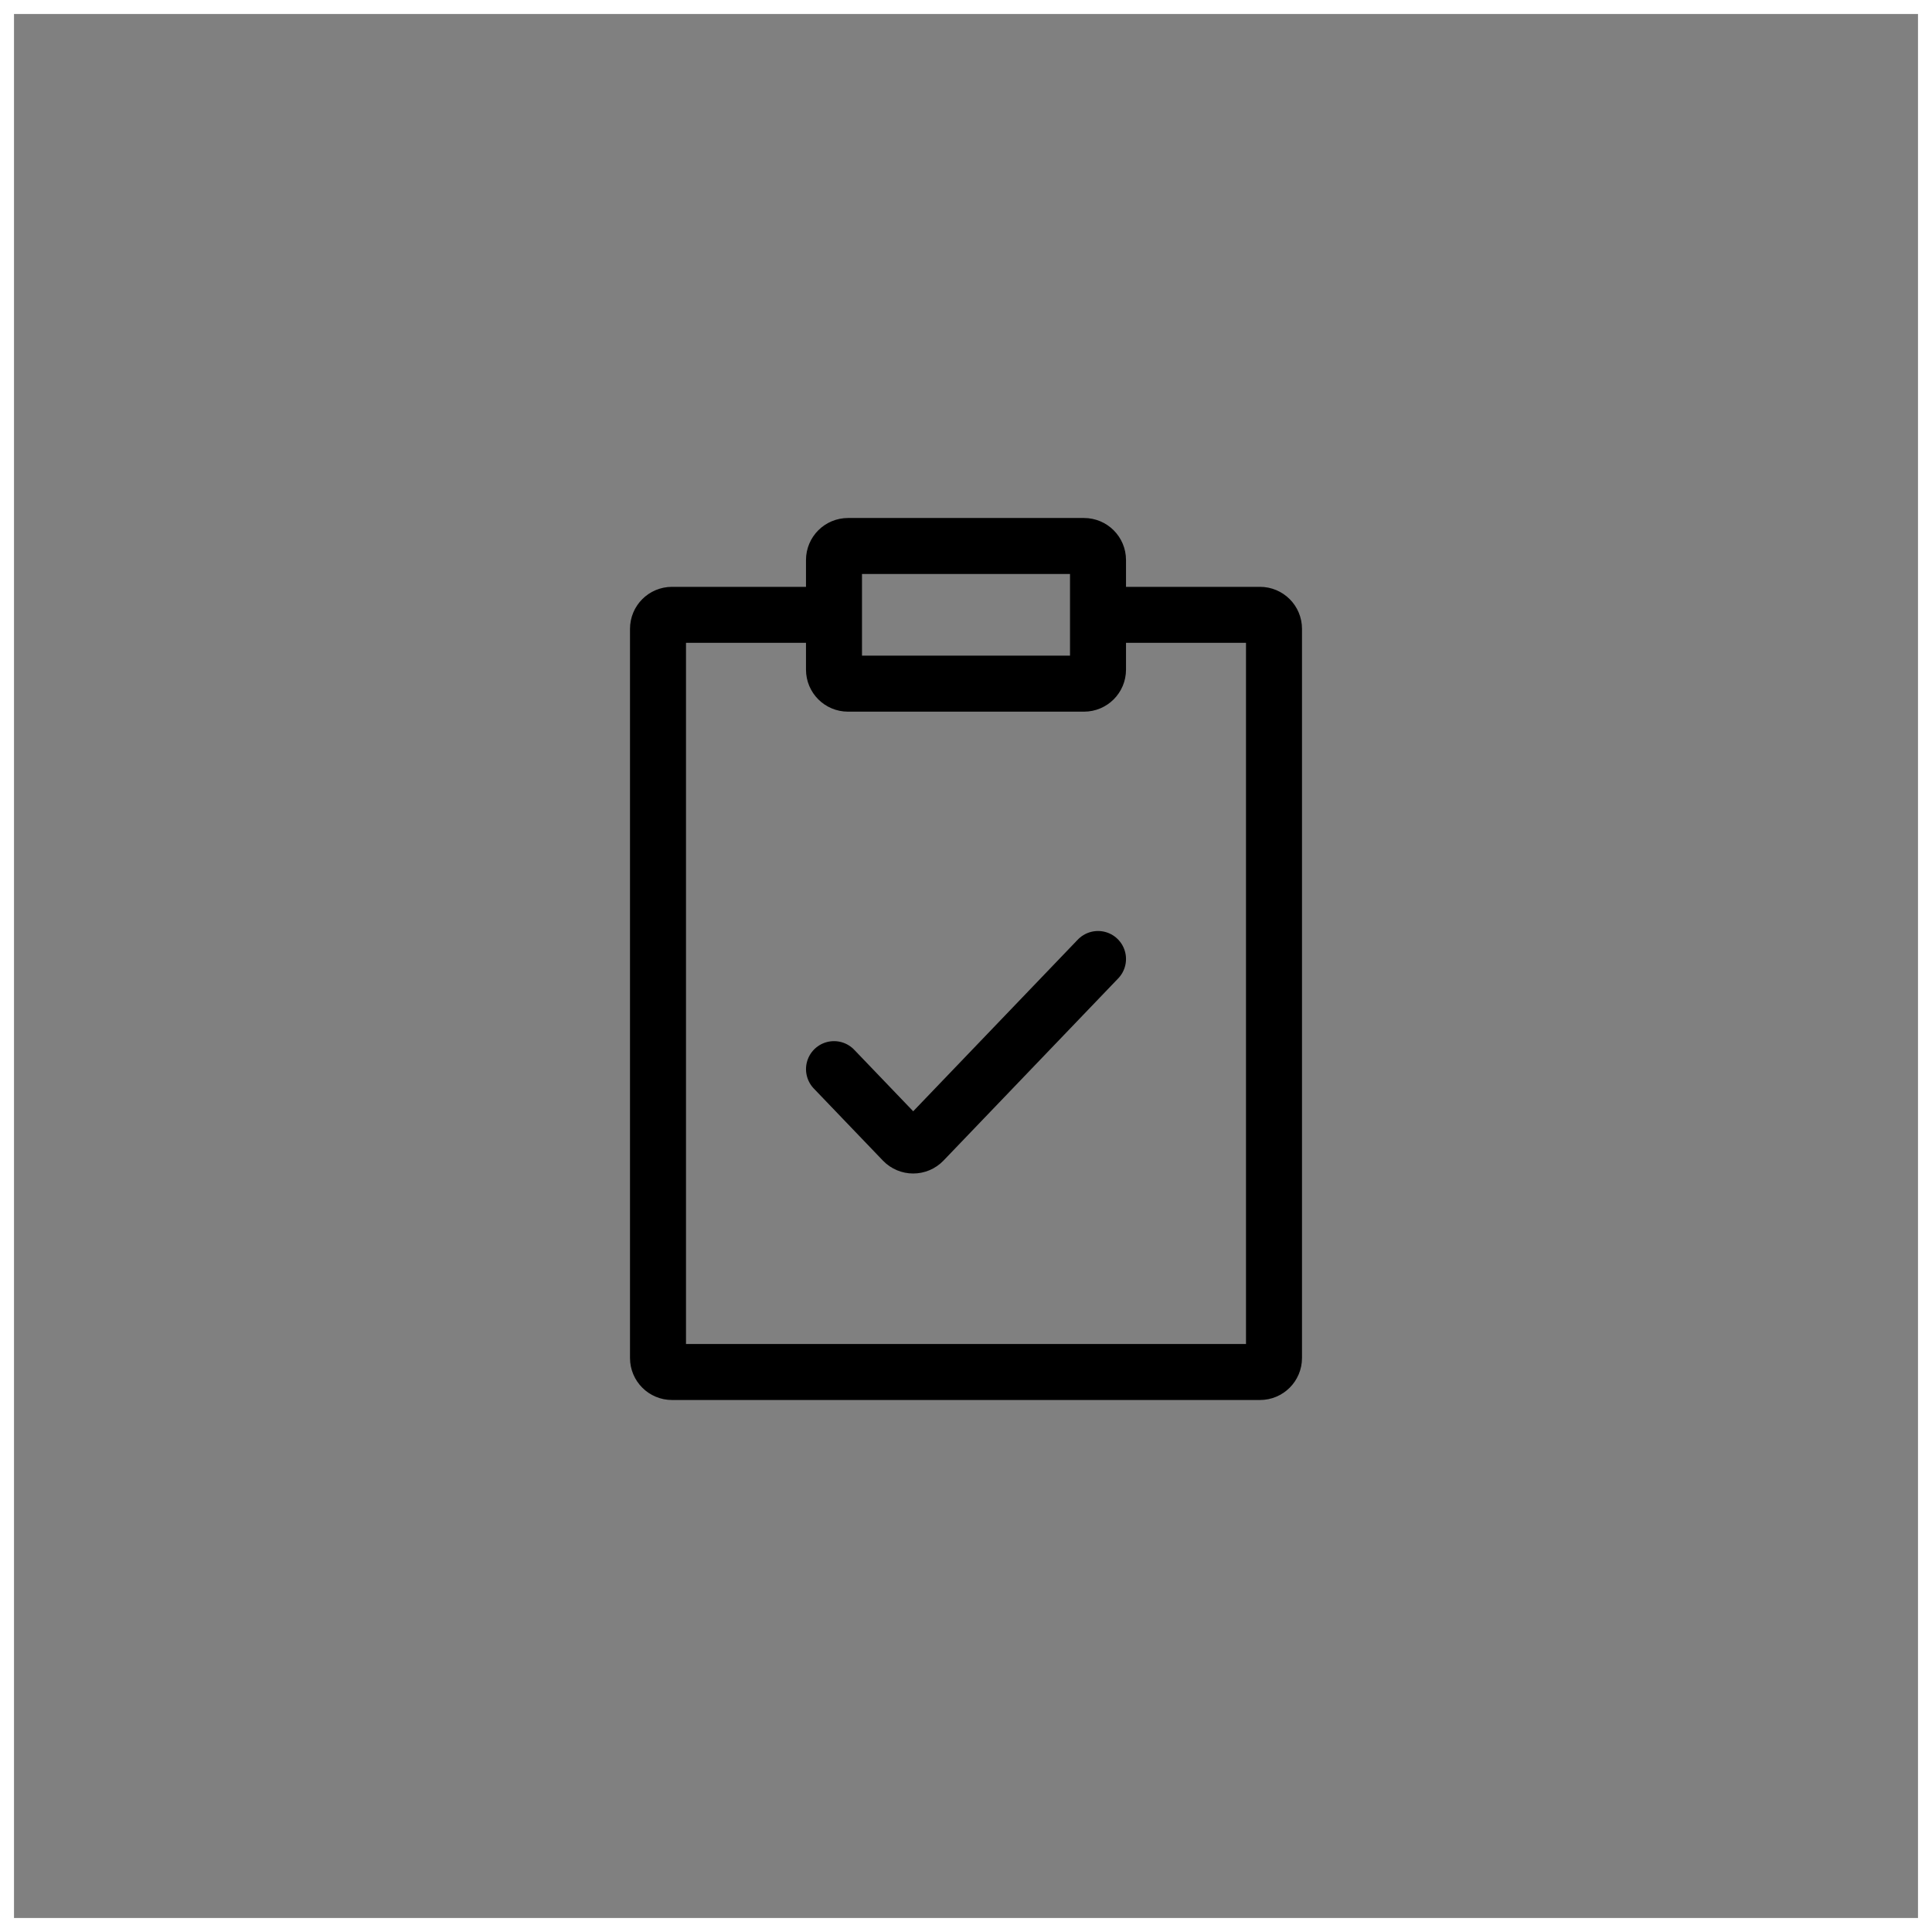
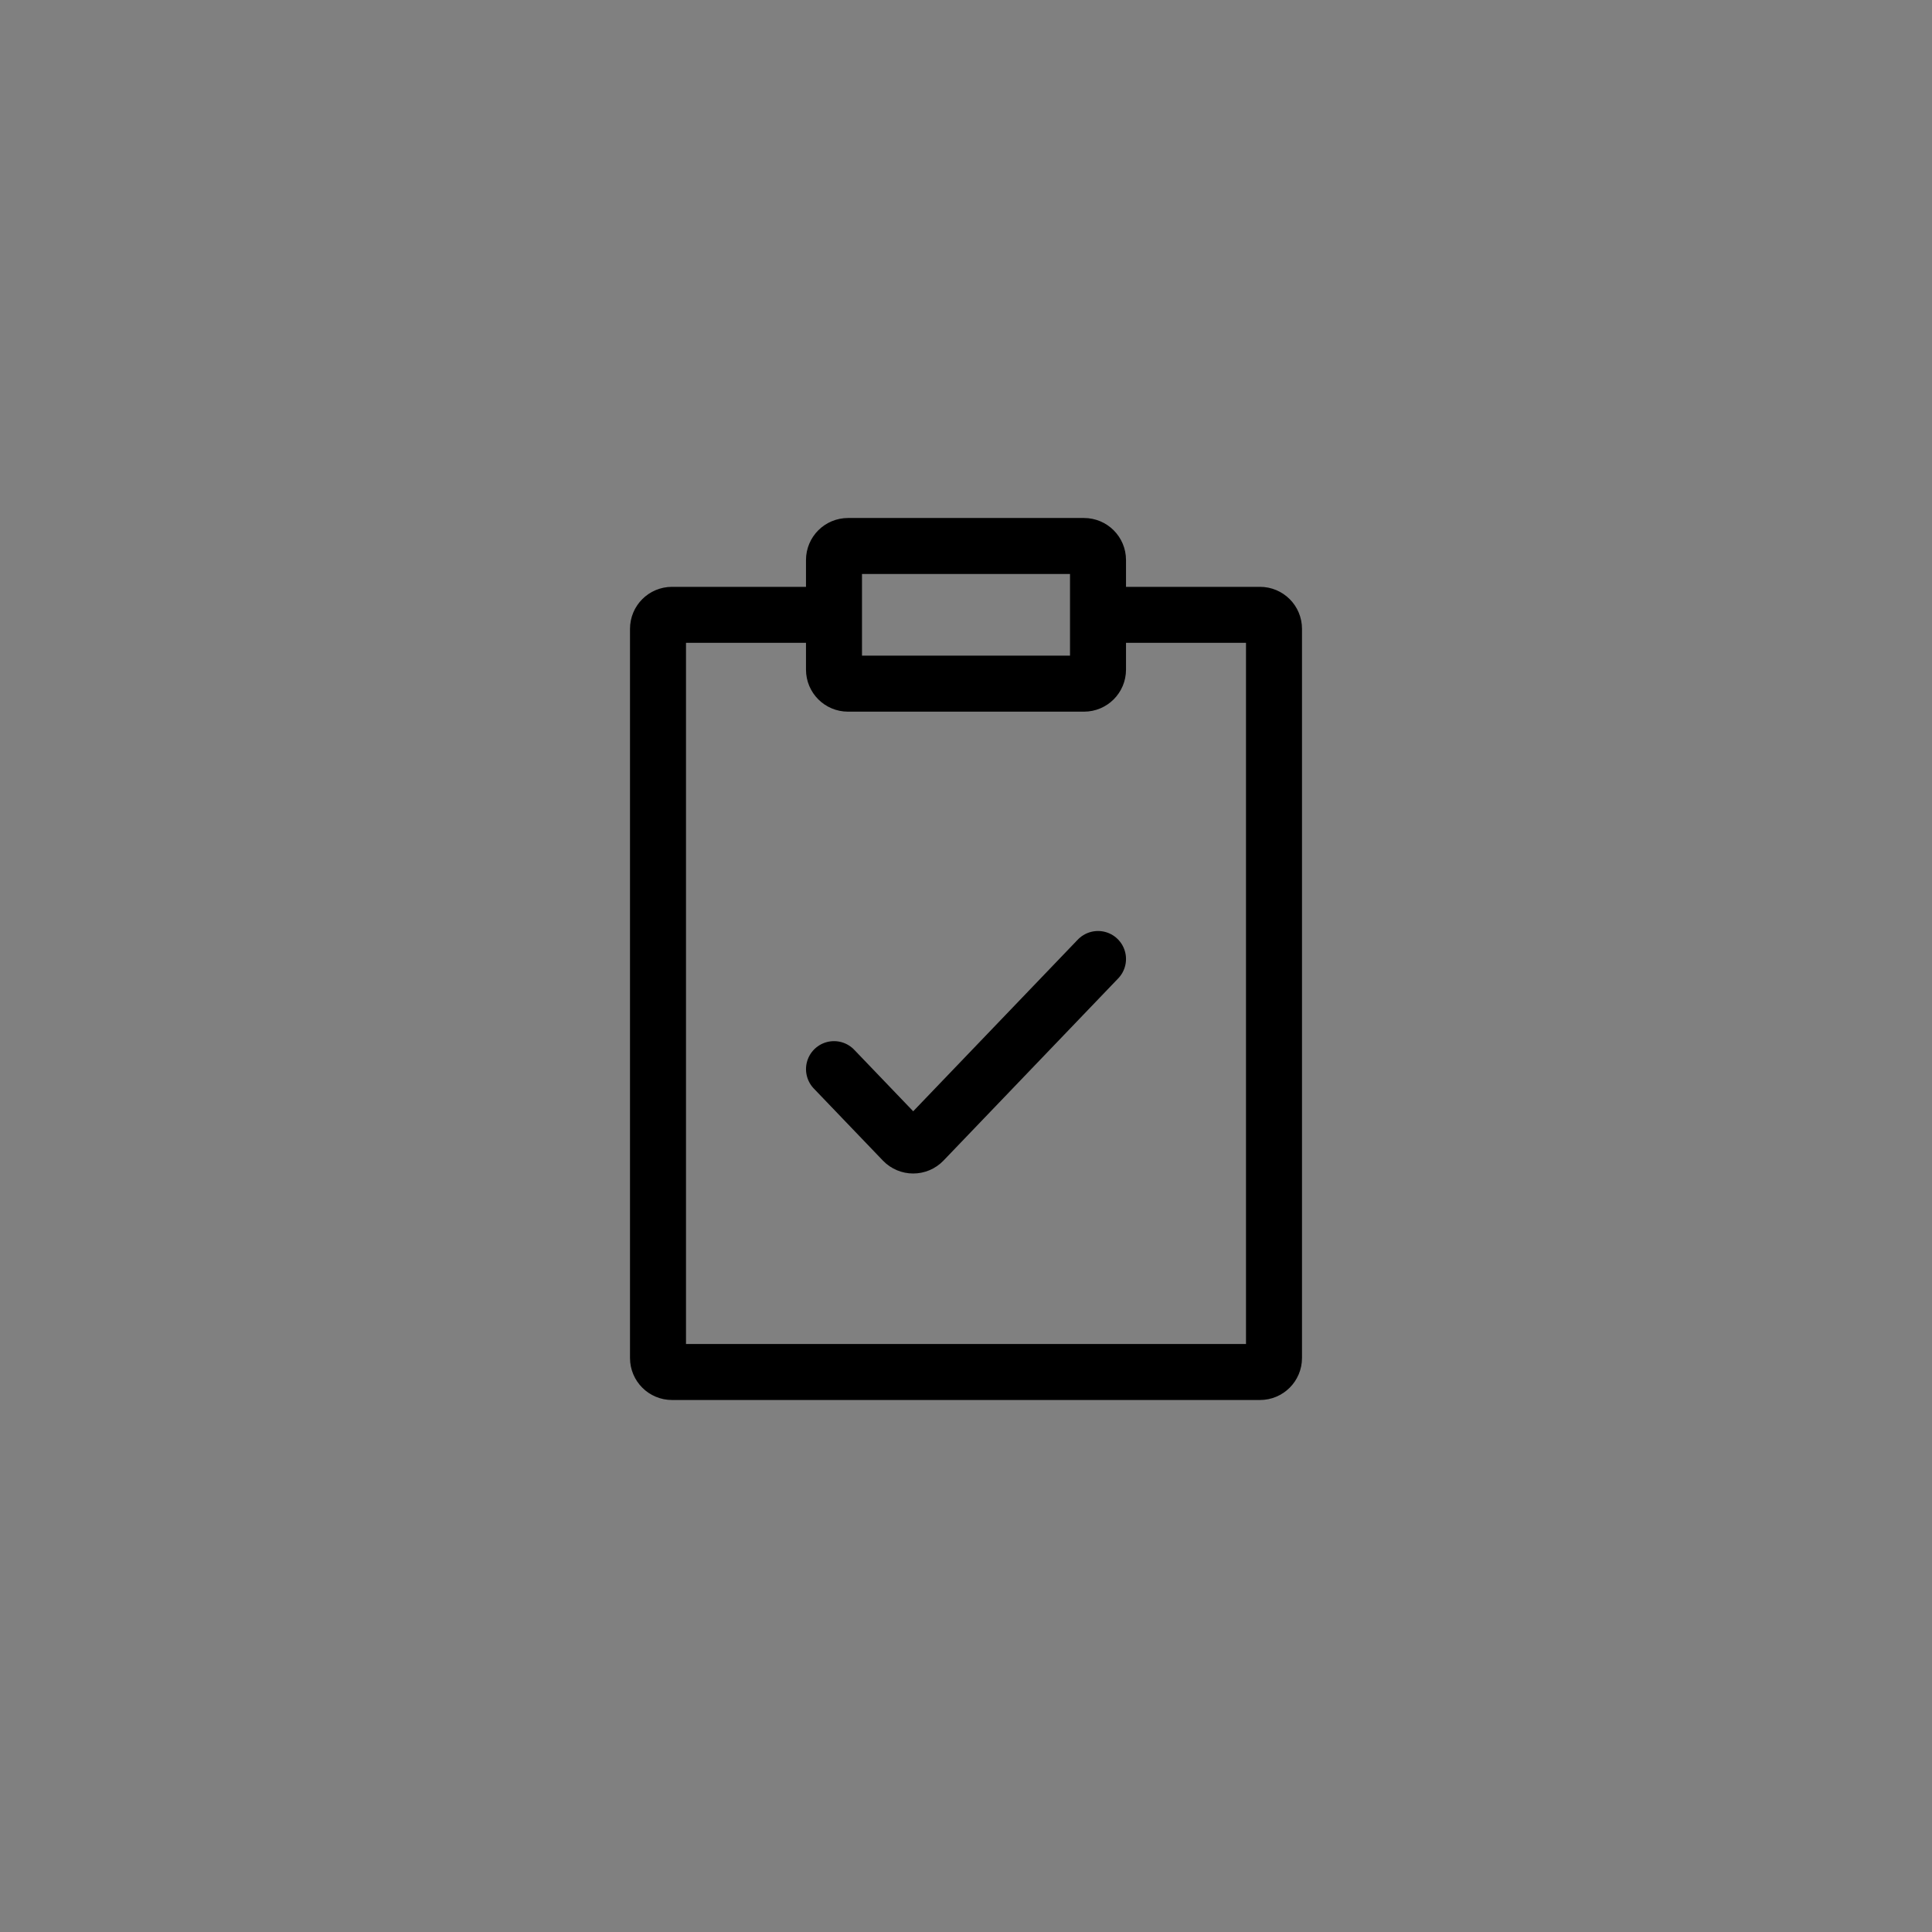
<svg xmlns="http://www.w3.org/2000/svg" width="138" height="138" viewBox="0 0 138 138" fill="none">
  <rect x="0" y="0" width="138" height="138" fill="#808080" stroke="none" />
-   <rect x="0.5" y="0.5" width="137" height="137" stroke="white" />
  <path d="M78.429 68.5L65.95 81.514C65.557 81.924 64.9 81.924 64.507 81.514L59.572 76.367M59.571 43.917H48C47.448 43.917 47 44.364 47 44.917V97C47 97.552 47.448 98 48 98H90C90.552 98 91 97.552 91 97V44.917C91 44.364 90.552 43.917 90 43.917H78.429M59.571 43.917V47.833C59.571 48.386 60.019 48.833 60.571 48.833H77.429C77.981 48.833 78.429 48.386 78.429 47.833V43.917M59.571 43.917V40C59.571 39.448 60.019 39 60.571 39H77.429C77.981 39 78.429 39.448 78.429 40V43.917" stroke="black" stroke-width="4" stroke-linecap="round" stroke-linejoin="round" />
</svg>